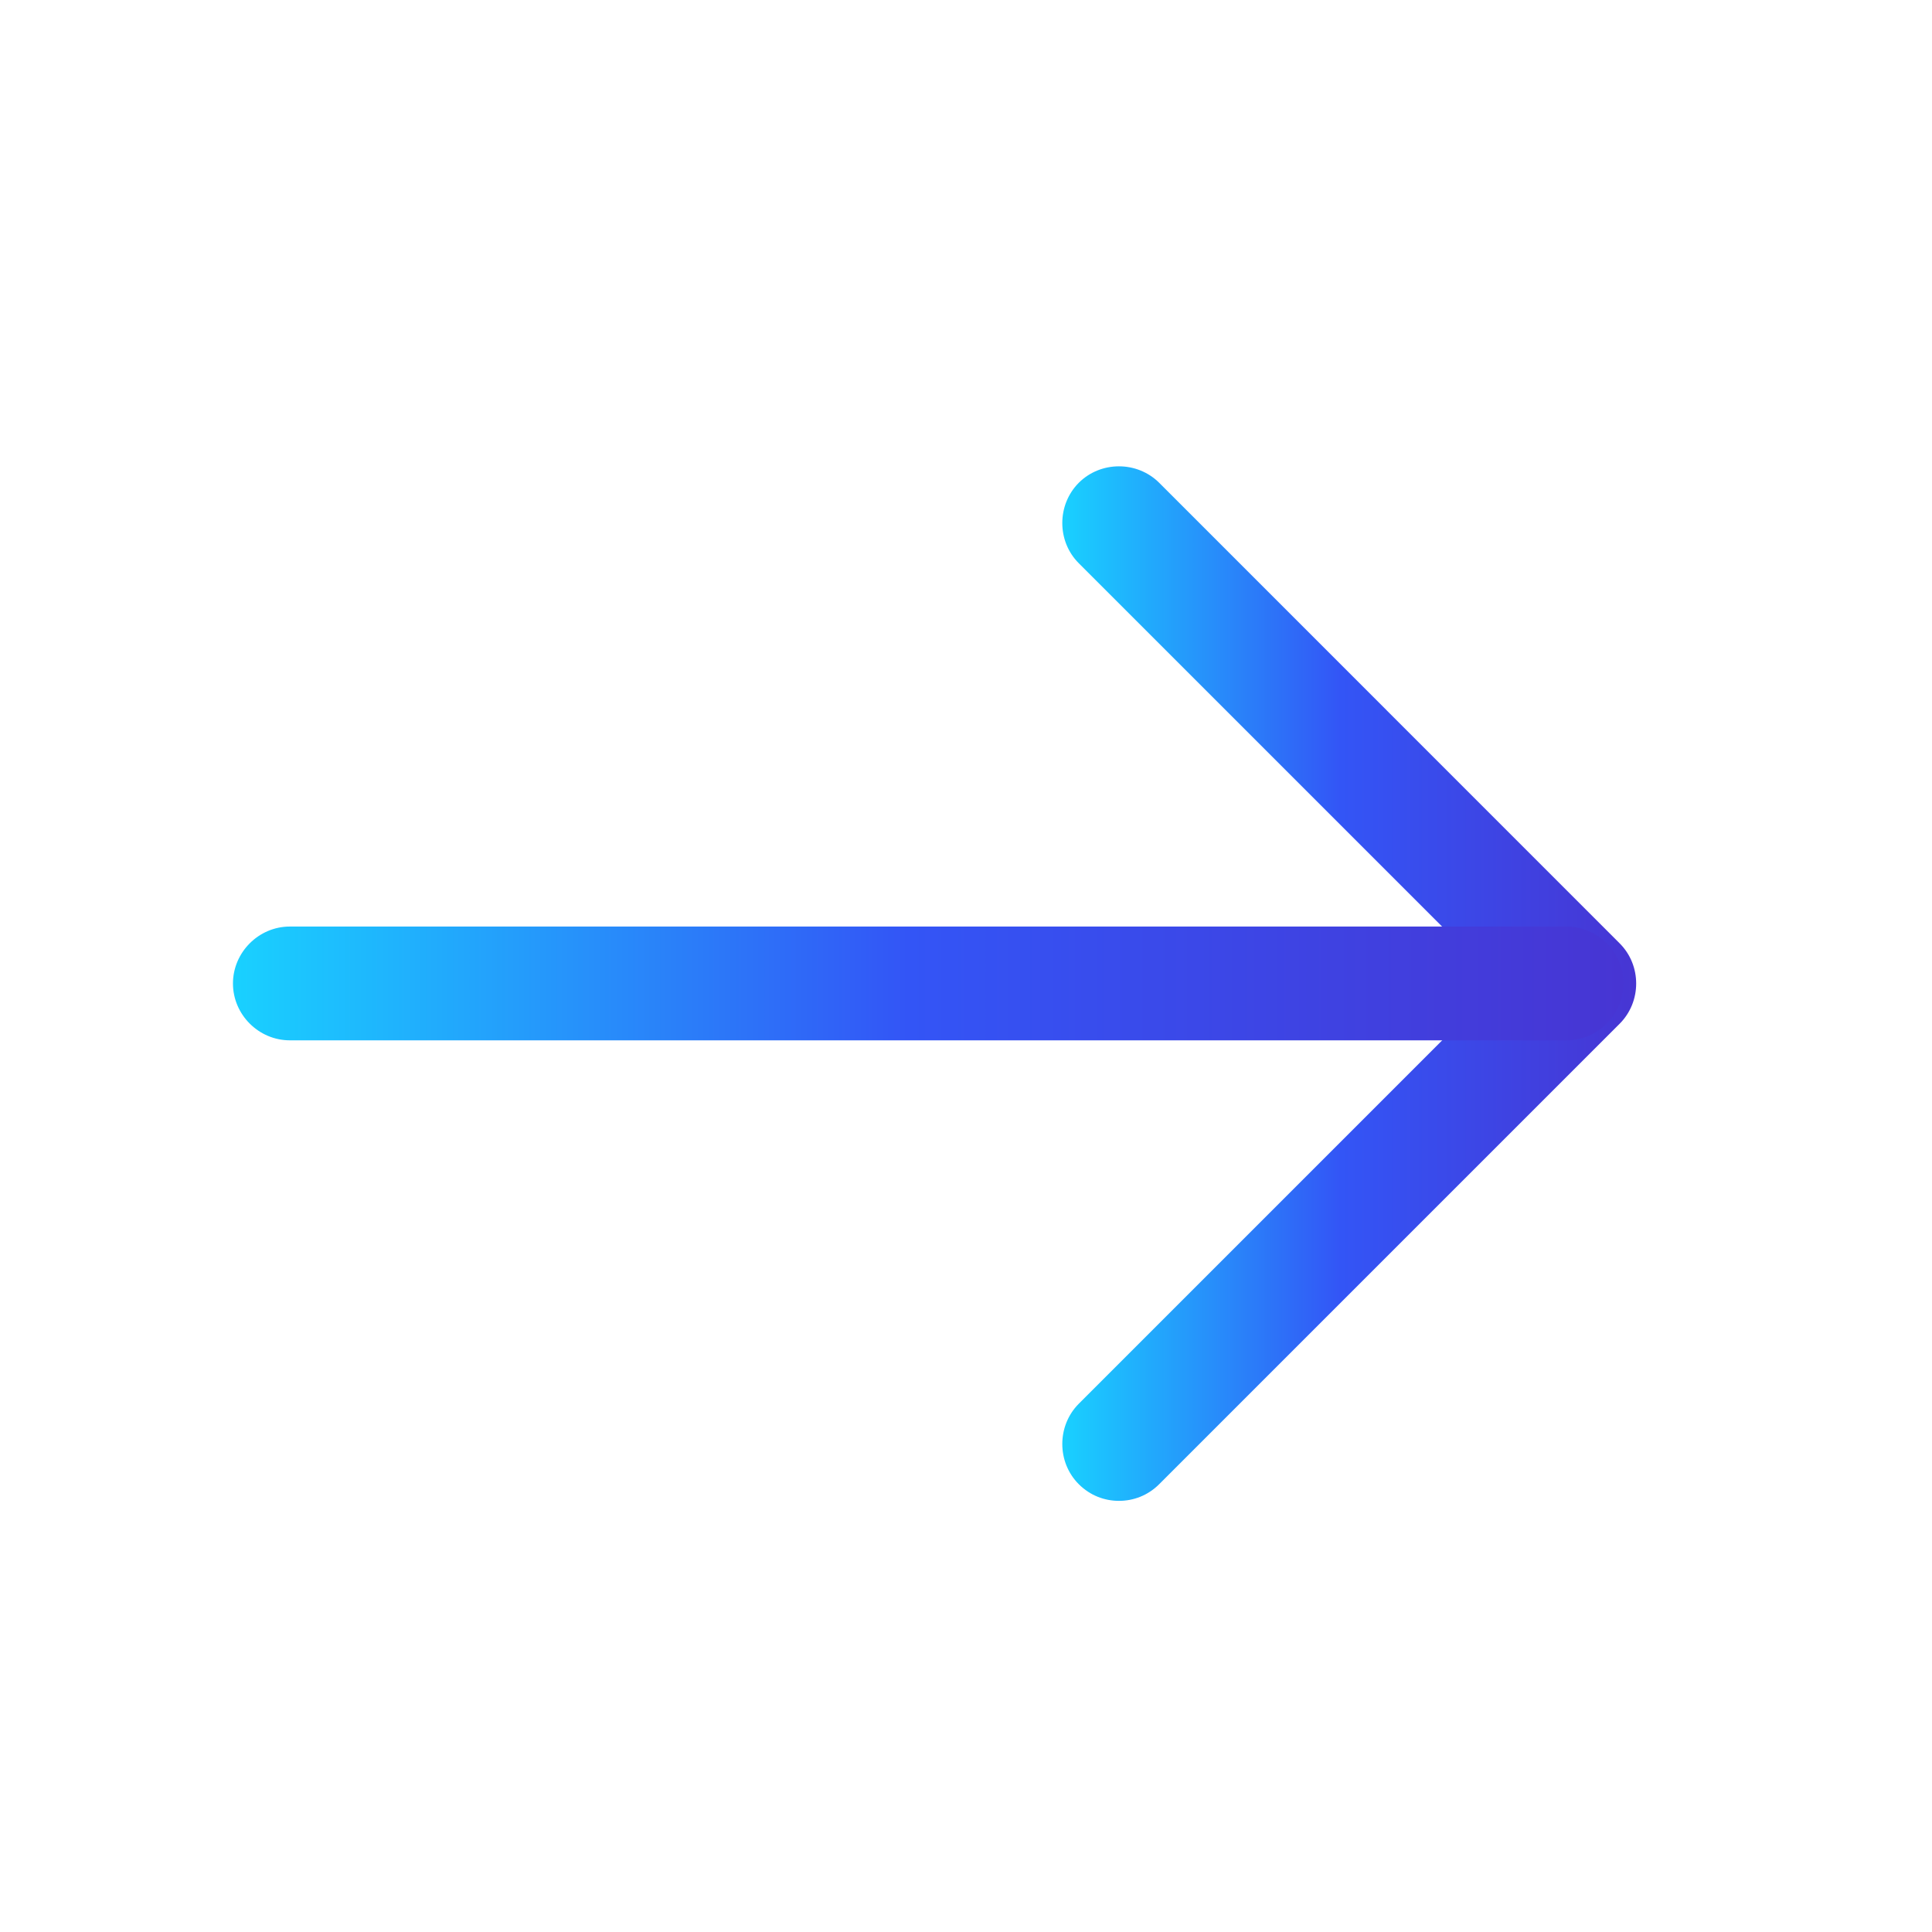
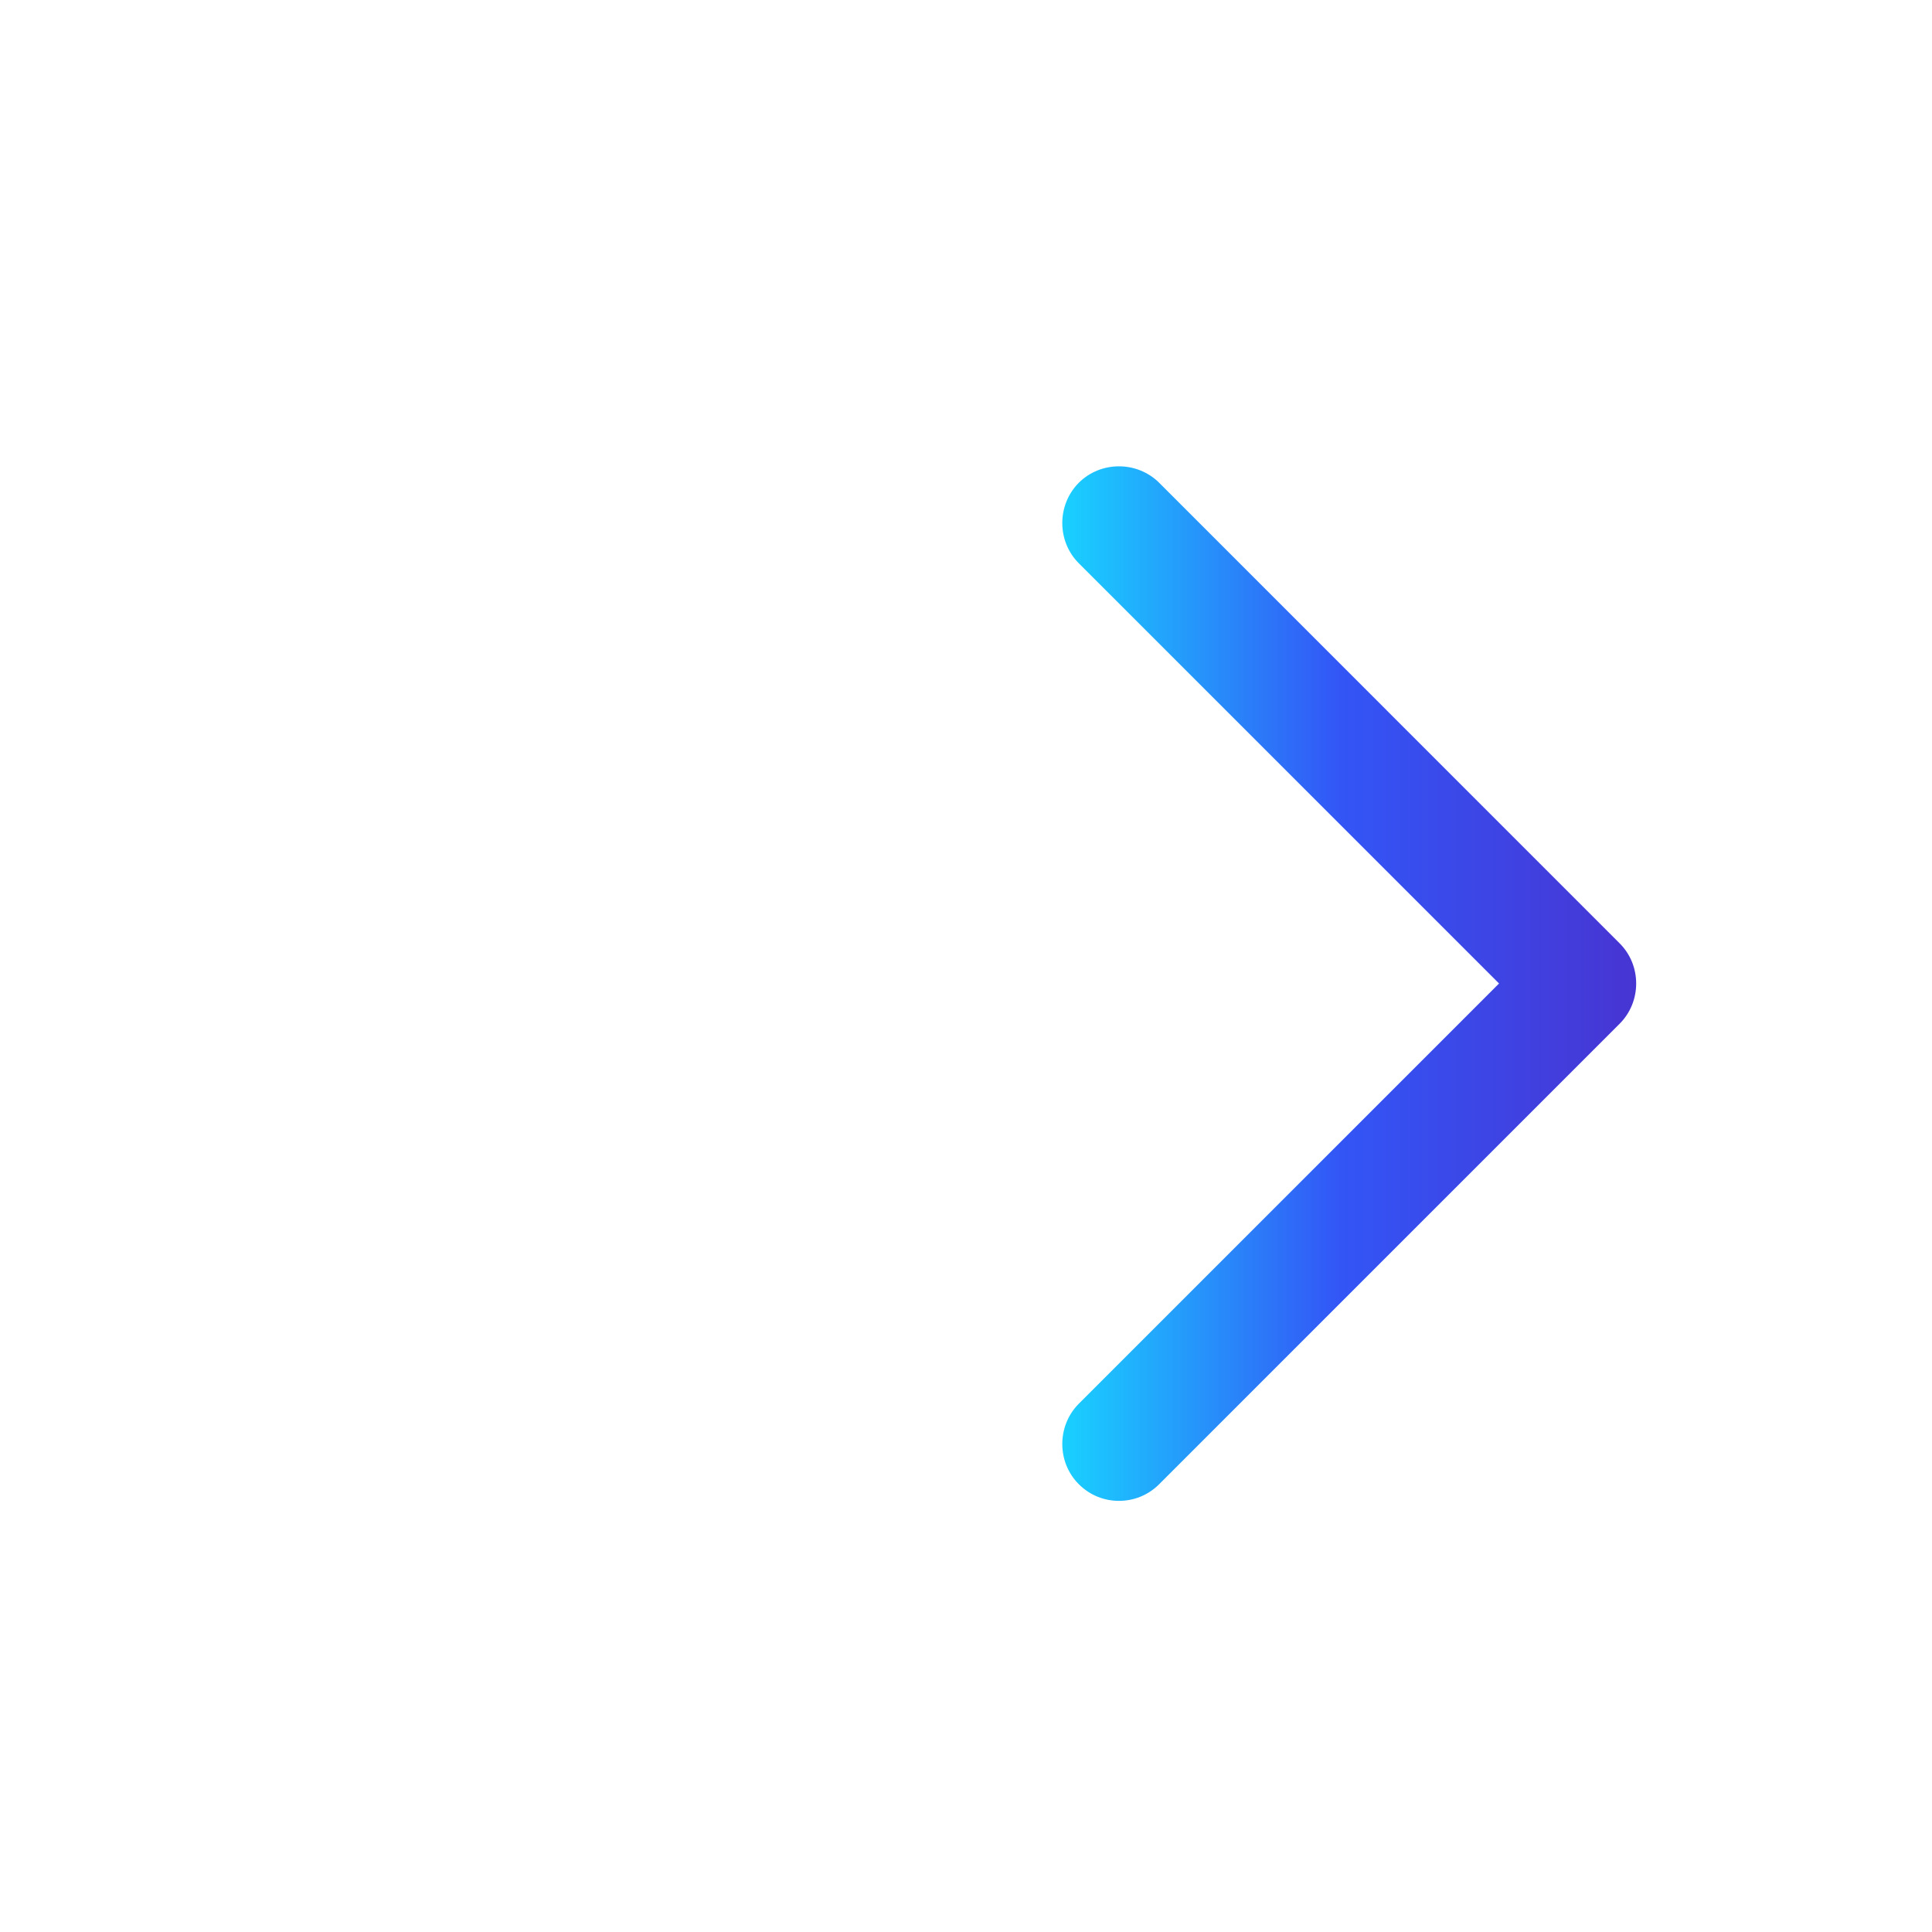
<svg xmlns="http://www.w3.org/2000/svg" width="19" height="19" viewBox="0 0 19 19" fill="none">
  <path d="M11.004 14.76C10.863 14.76 10.721 14.708 10.609 14.596C10.393 14.38 10.393 14.022 10.609 13.805L14.742 9.672L10.609 5.539C10.393 5.323 10.393 4.965 10.609 4.748C10.825 4.532 11.183 4.532 11.4 4.748L15.928 9.277C16.145 9.493 16.145 9.851 15.928 10.068L11.4 14.596C11.288 14.708 11.146 14.76 11.004 14.76Z" fill="url(#paint0_linear_193_2848)" />
-   <path d="M15.406 10.231H2.85C2.544 10.231 2.291 9.978 2.291 9.672C2.291 9.366 2.544 9.112 2.85 9.112H15.406C15.712 9.112 15.966 9.366 15.966 9.672C15.966 9.978 15.712 10.231 15.406 10.231Z" fill="url(#paint1_linear_193_2848)" />
  <defs>
    <linearGradient id="paint0_linear_193_2848" x1="16.091" y1="9.741" x2="10.447" y2="9.741" gradientUnits="userSpaceOnUse">
      <stop stop-color="#4735D3" />
      <stop offset="0.515" stop-color="#3355F6" />
      <stop offset="1" stop-color="#19D1FF" />
    </linearGradient>
    <linearGradient id="paint1_linear_193_2848" x1="15.966" y1="9.679" x2="2.291" y2="9.679" gradientUnits="userSpaceOnUse">
      <stop stop-color="#4735D3" />
      <stop offset="0.515" stop-color="#3355F6" />
      <stop offset="1" stop-color="#19D1FF" />
    </linearGradient>
  </defs>
</svg>